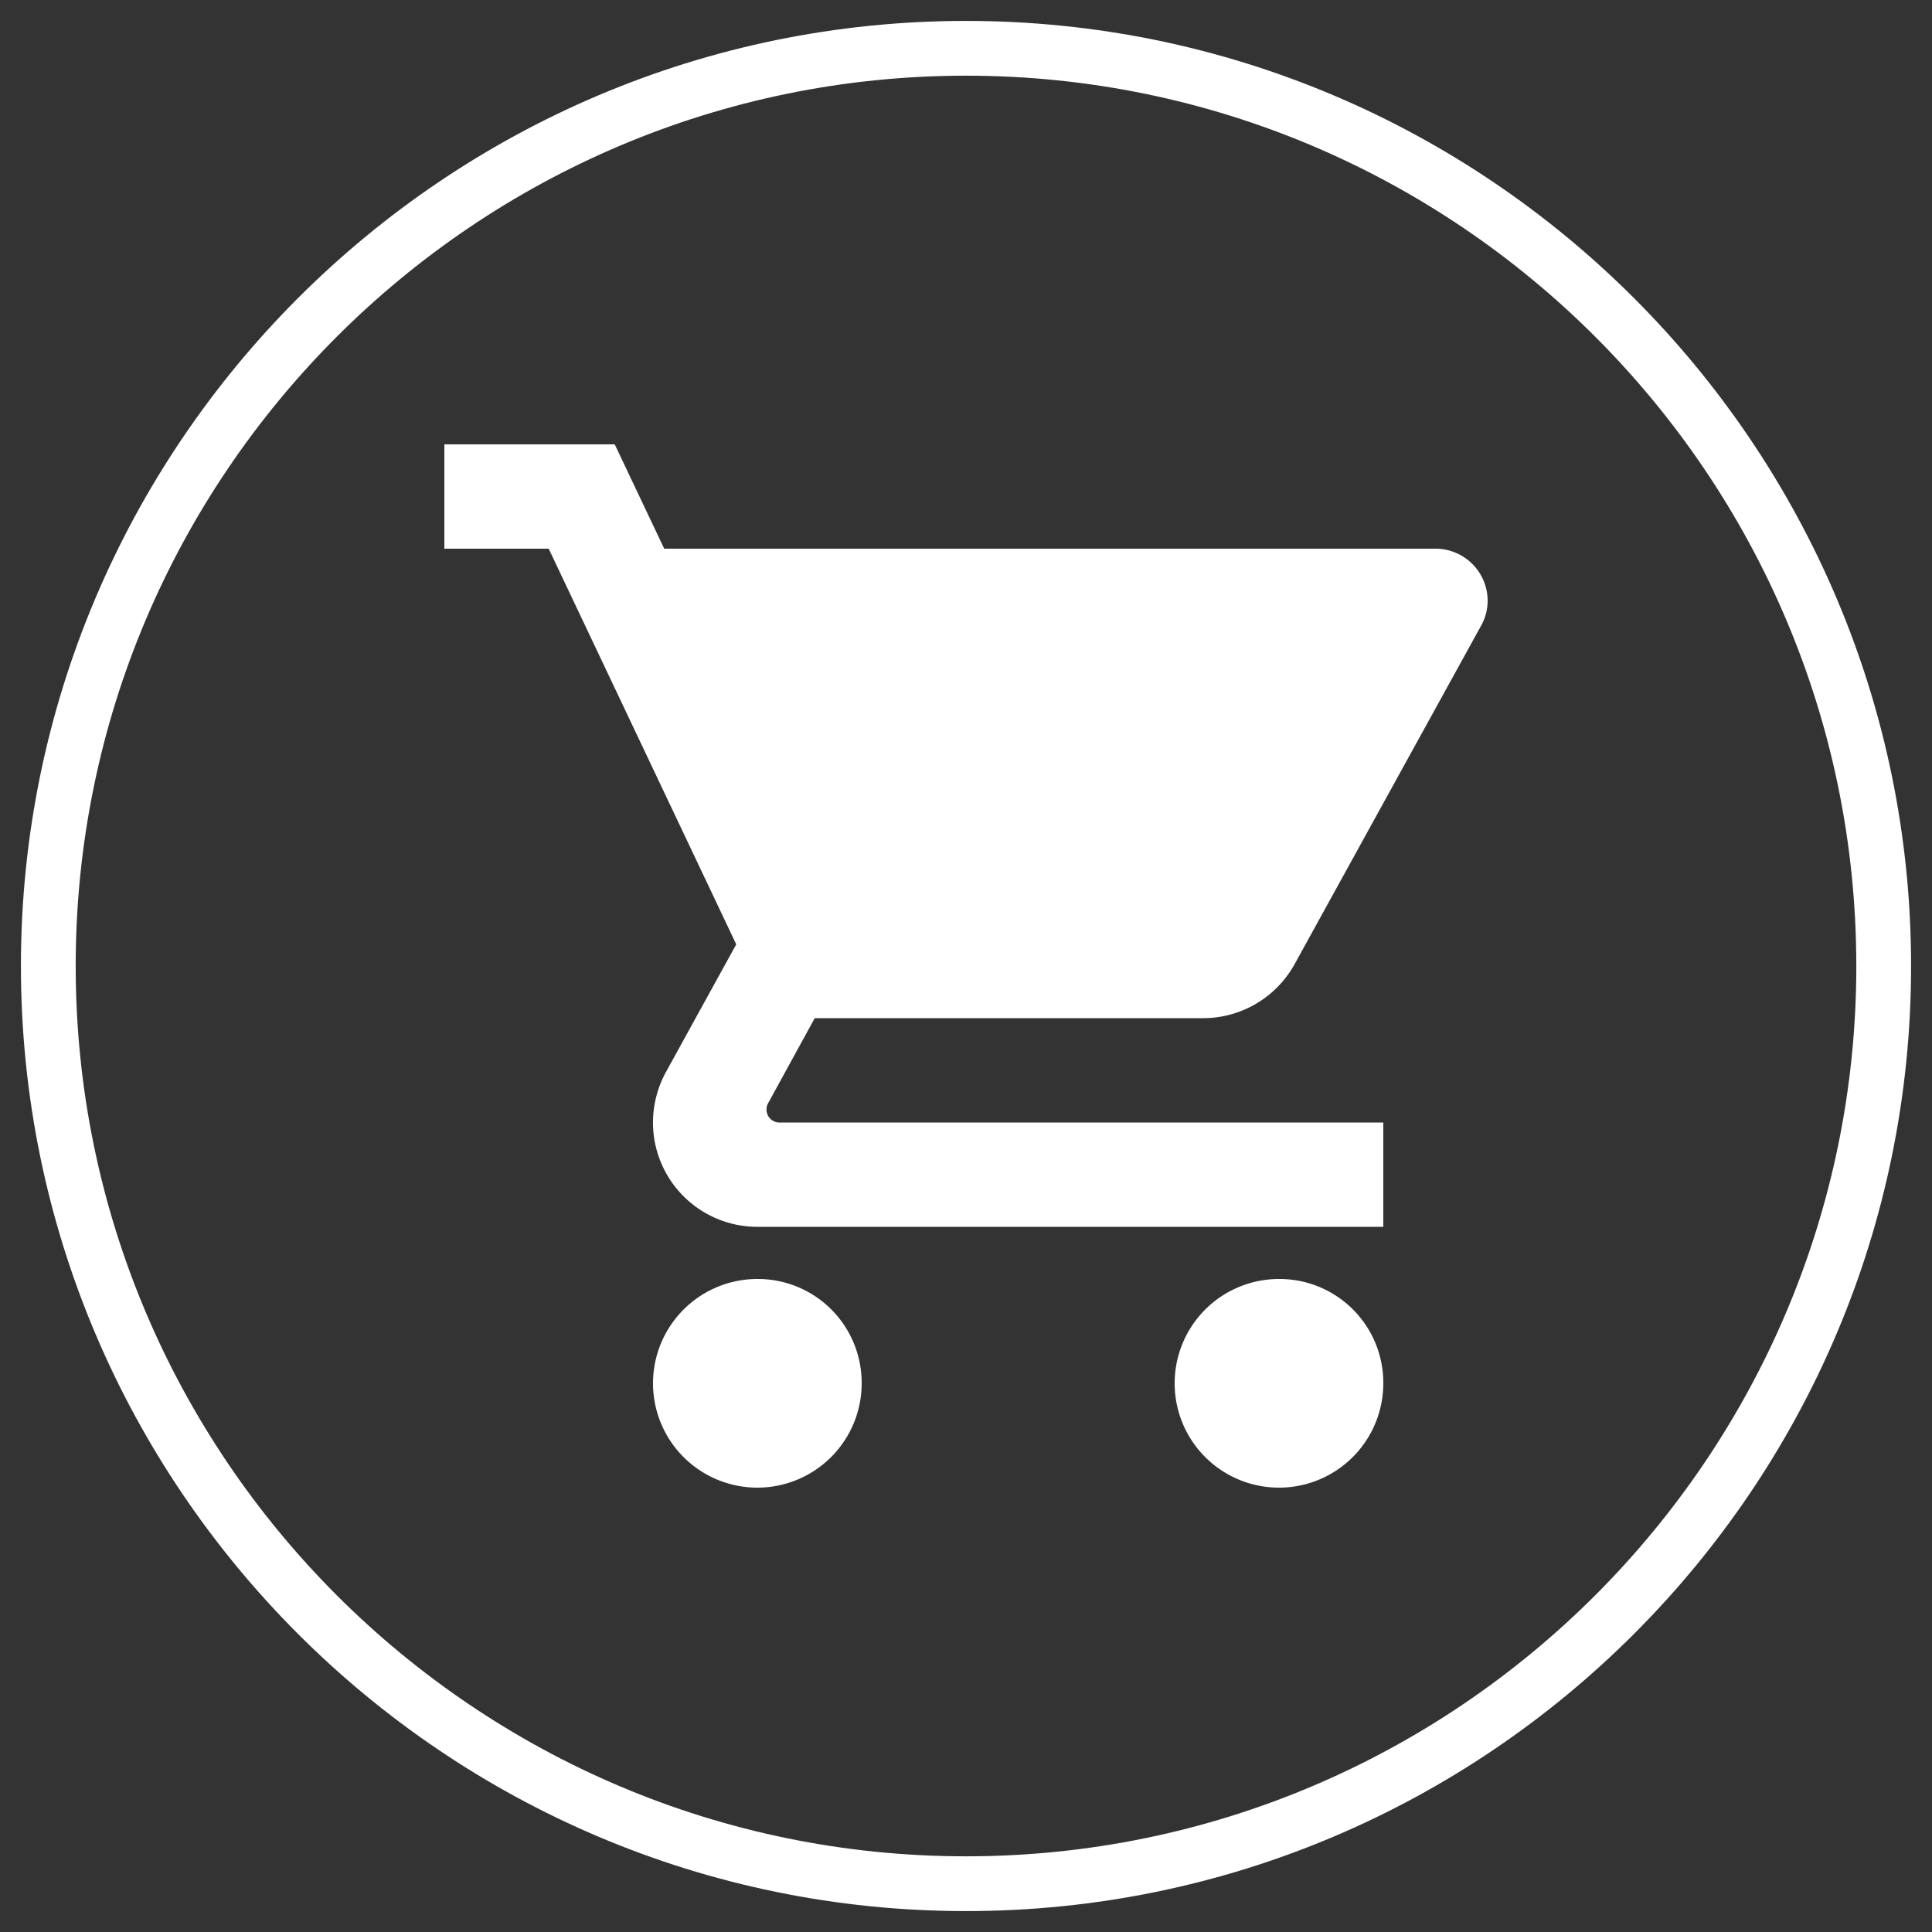
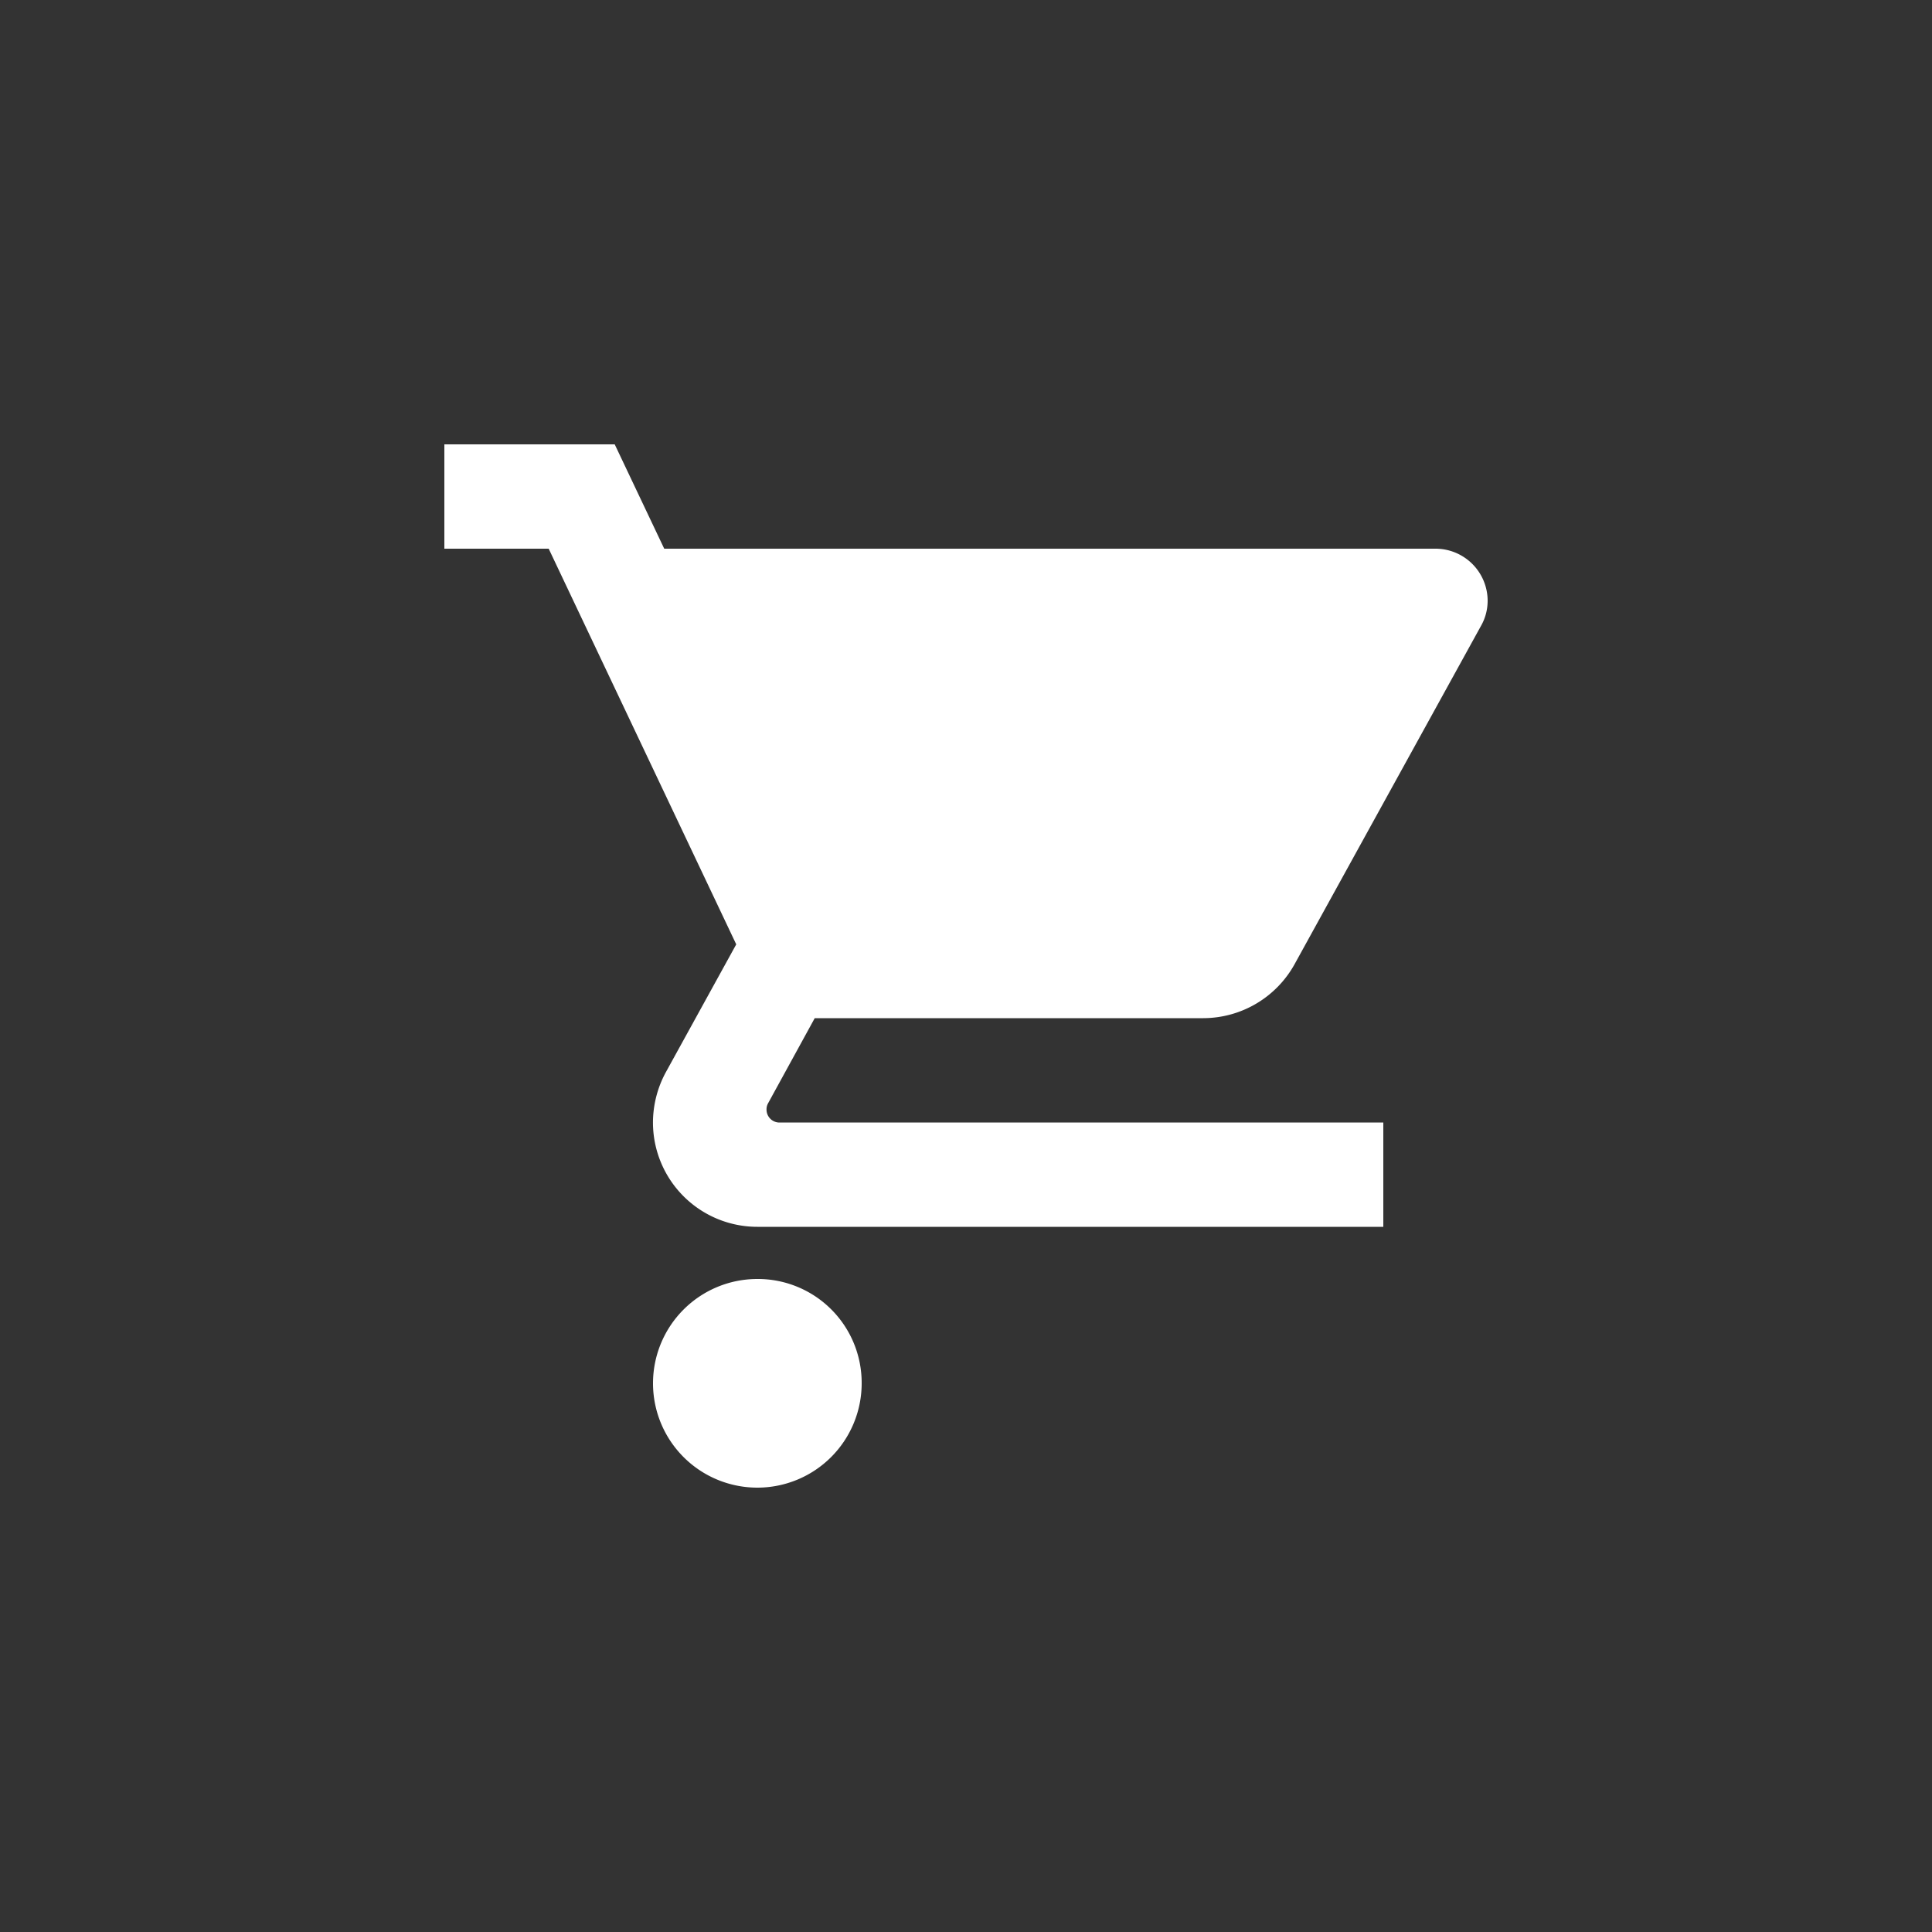
<svg xmlns="http://www.w3.org/2000/svg" id="Calque_1" data-name="Calque 1" viewBox="0 0 400 400">
  <rect x="0" y="0" width="400" height="400" fill="#333333" stroke="none" />
  <defs>
    <style>.cls-1{fill:#fff;}</style>
  </defs>
  <path class="cls-1" d="M156.8,264.8a21.6,21.6,0,1,0,21.6,21.61,21.5,21.5,0,0,0-21.6-21.61" />
  <path class="cls-1" d="M168.68,210.8h80.46A21.66,21.66,0,0,0,268,199.68l38.62-70.09A10.52,10.52,0,0,0,308,124.4a10.8,10.8,0,0,0-10.79-10.8H137.52L127.27,92H92v21.6h21.6l38.83,81.92L137.85,222a21.92,21.92,0,0,0-2.66,10.43A21.61,21.61,0,0,0,156.8,254H286.4V232.41h-125a2.68,2.68,0,0,1-2.7-2.7,2.54,2.54,0,0,1,.33-1.3Z" />
-   <path class="cls-1" d="M264.8,264.8a21.6,21.6,0,1,0,21.6,21.61,21.5,21.5,0,0,0-21.6-21.61" />
-   <path class="cls-1" d="M200,395.67C92.11,395.67,4.33,307.89,4.33,200S92.11,4.33,200,4.33,395.67,92.11,395.67,200,307.89,395.67,200,395.67Zm0-380C98.36,15.67,15.67,98.36,15.67,200S98.36,384.33,200,384.33,384.33,301.64,384.33,200,301.64,15.67,200,15.67Z" />
</svg>